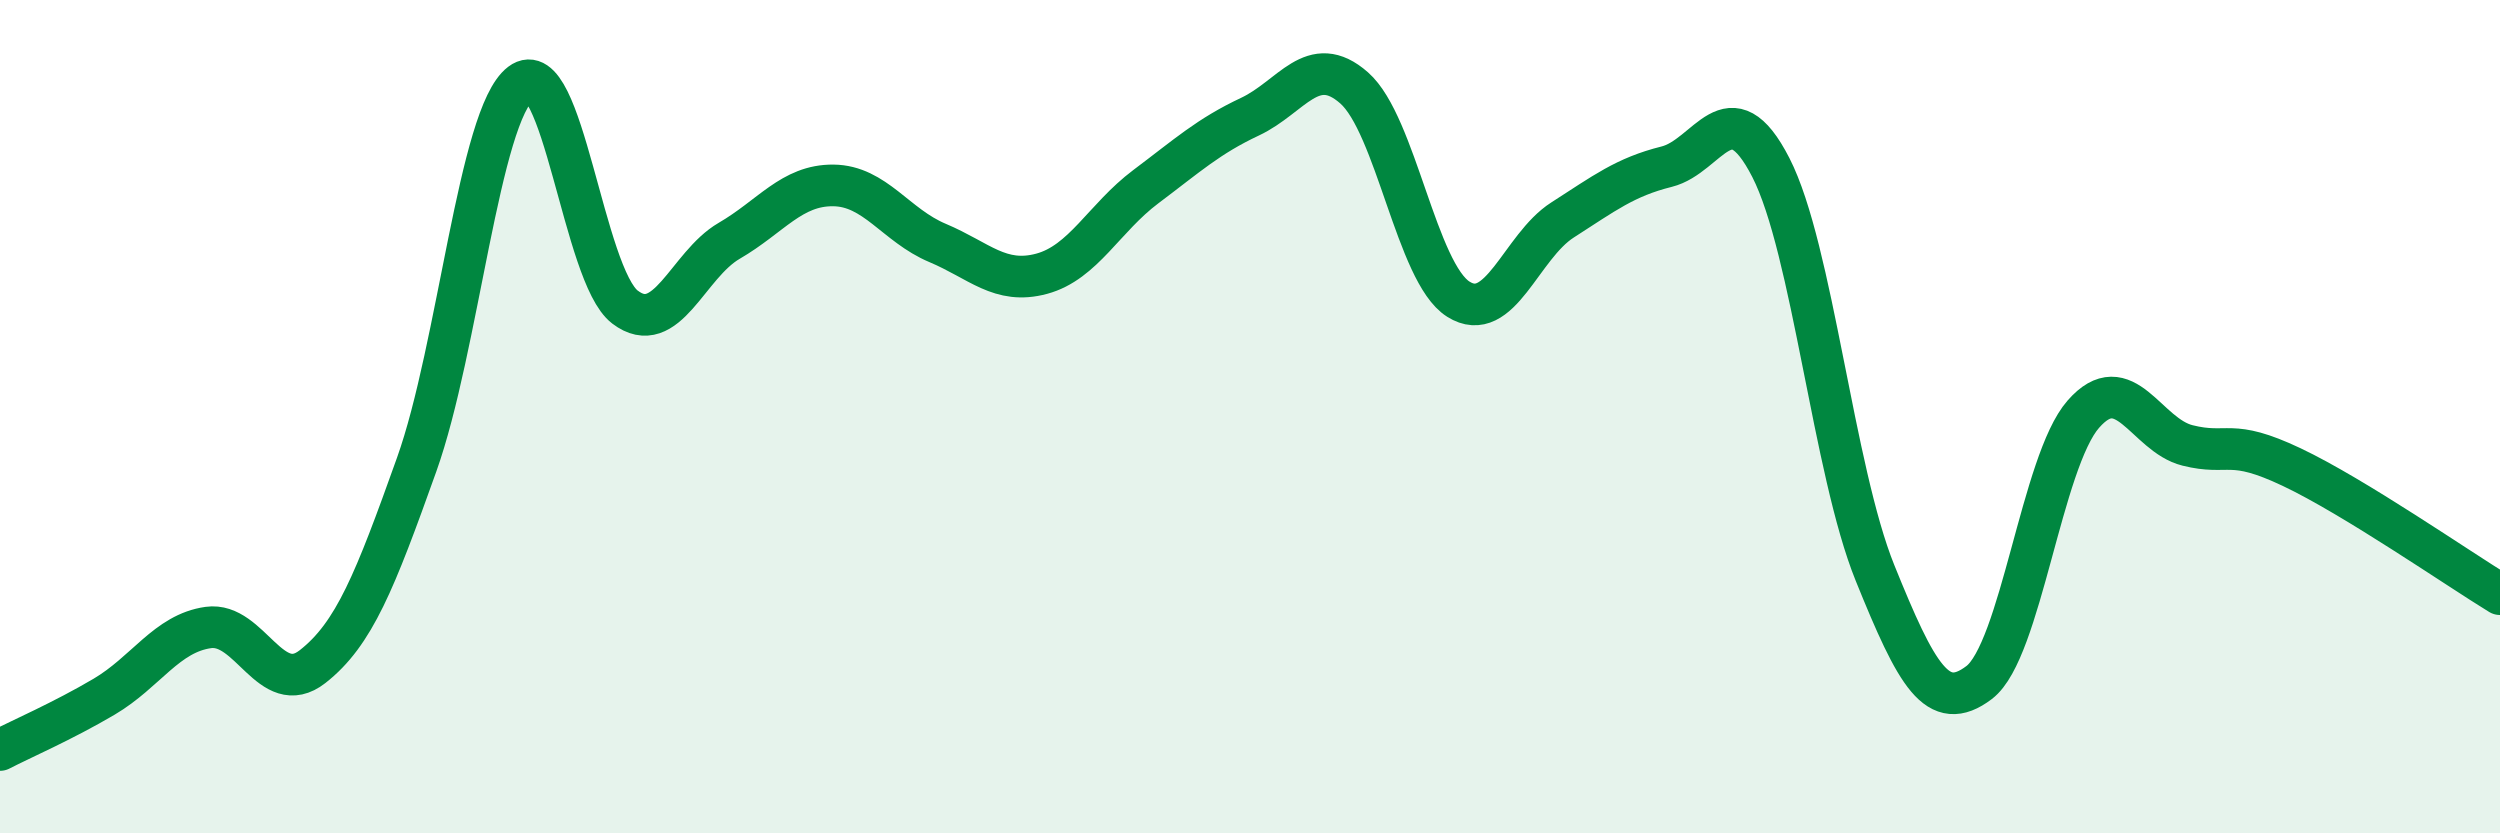
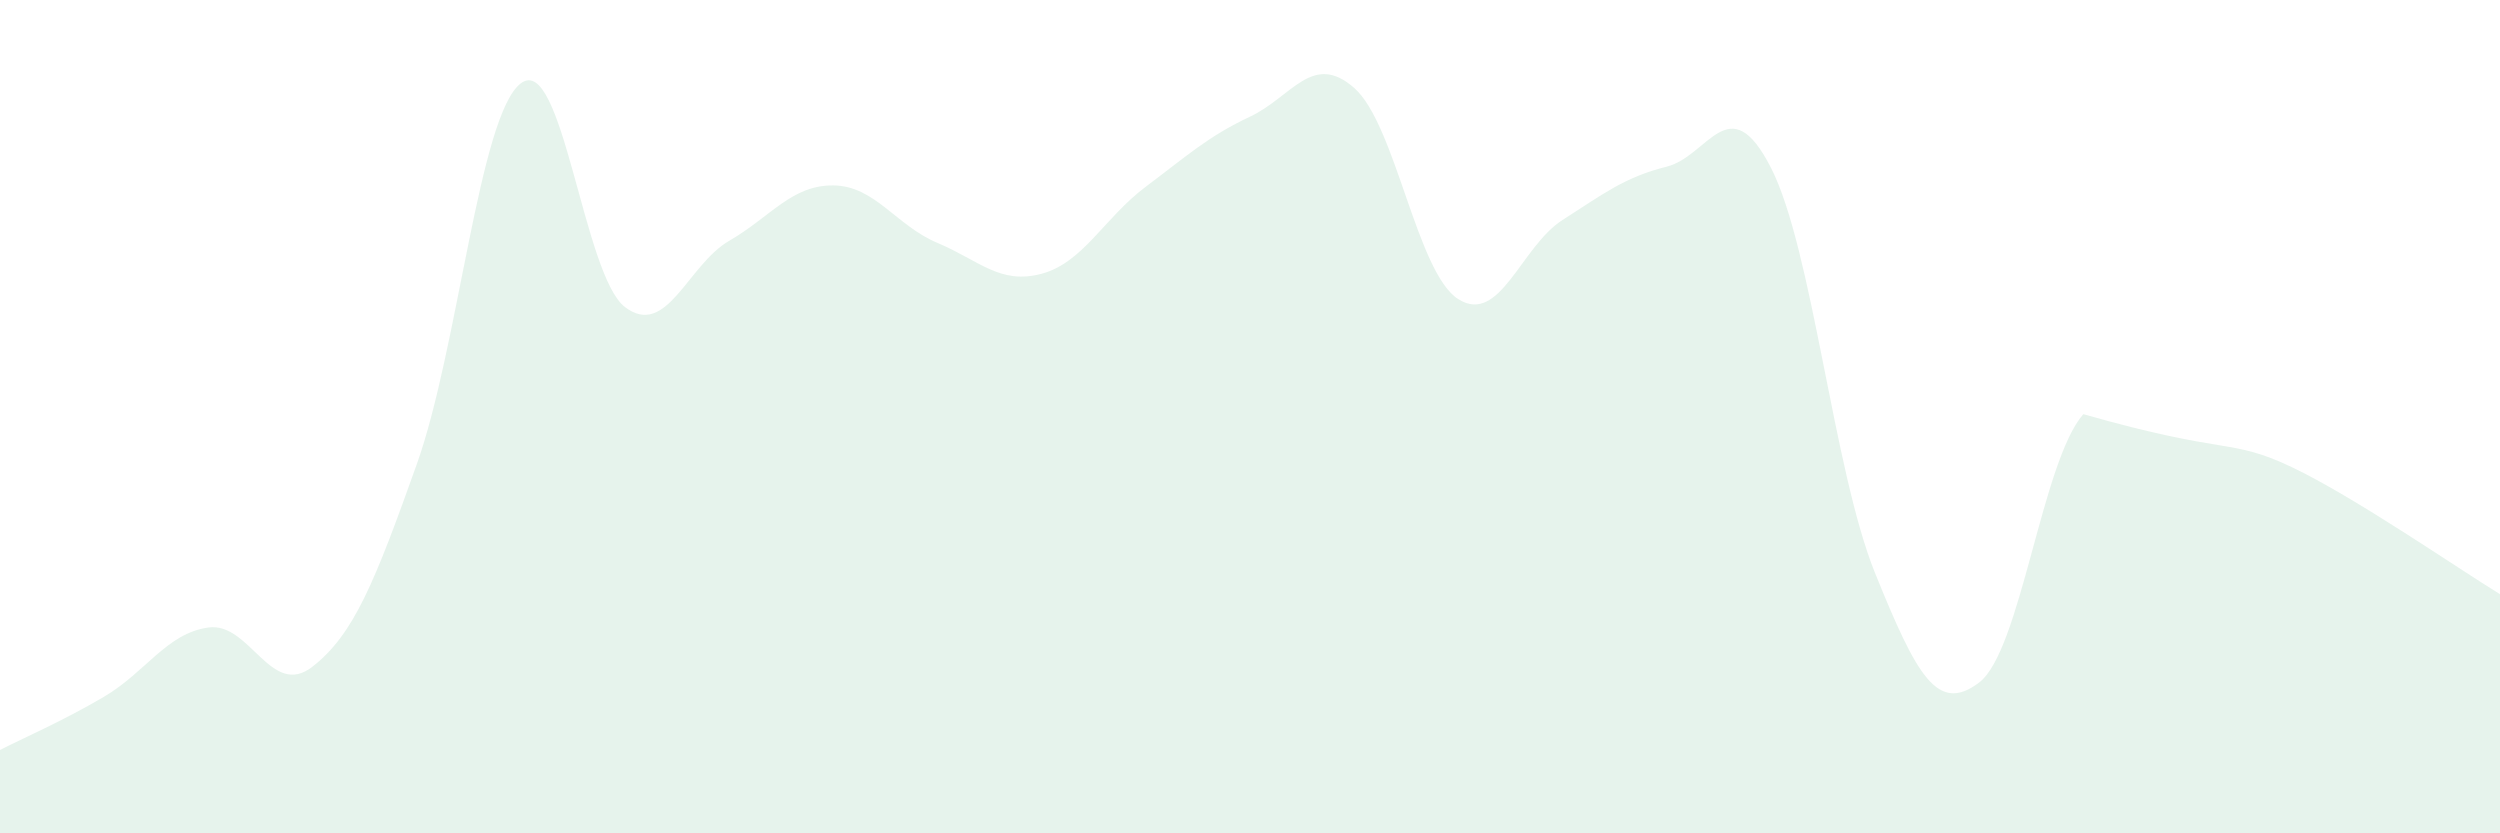
<svg xmlns="http://www.w3.org/2000/svg" width="60" height="20" viewBox="0 0 60 20">
-   <path d="M 0,18 C 0.5,17.74 1.5,17.31 2.5,16.72 C 3.5,16.13 4,15.2 5,15.06 C 6,14.92 6.5,16.78 7.5,16 C 8.5,15.22 9,13.95 10,11.15 C 11,8.35 11.5,2.76 12.5,2 C 13.5,1.24 14,6.61 15,7.37 C 16,8.13 16.5,6.36 17.5,5.78 C 18.5,5.2 19,4.44 20,4.45 C 21,4.46 21.5,5.41 22.5,5.83 C 23.5,6.25 24,6.84 25,6.57 C 26,6.3 26.5,5.23 27.5,4.48 C 28.5,3.73 29,3.27 30,2.8 C 31,2.33 31.5,1.23 32.5,2.11 C 33.5,2.99 34,6.55 35,7.18 C 36,7.81 36.5,5.92 37.5,5.28 C 38.5,4.64 39,4.25 40,4 C 41,3.75 41.5,2.07 42.5,4.02 C 43.5,5.97 44,11.28 45,13.75 C 46,16.22 46.5,17.14 47.5,16.38 C 48.5,15.62 49,11.08 50,9.94 C 51,8.8 51.5,10.44 52.5,10.69 C 53.5,10.94 53.5,10.5 55,11.21 C 56.5,11.92 59,13.65 60,14.26L60 20L0 20Z" fill="#008740" opacity="0.1" stroke-linecap="round" stroke-linejoin="round" />
-   <path d="M 0,18 C 0.5,17.74 1.5,17.31 2.5,16.72 C 3.5,16.13 4,15.2 5,15.06 C 6,14.92 6.5,16.78 7.5,16 C 8.5,15.22 9,13.95 10,11.15 C 11,8.35 11.5,2.76 12.5,2 C 13.5,1.24 14,6.61 15,7.37 C 16,8.13 16.5,6.36 17.5,5.78 C 18.5,5.2 19,4.44 20,4.45 C 21,4.46 21.5,5.41 22.5,5.83 C 23.5,6.25 24,6.84 25,6.57 C 26,6.3 26.5,5.23 27.5,4.48 C 28.5,3.73 29,3.27 30,2.8 C 31,2.33 31.5,1.23 32.5,2.11 C 33.5,2.99 34,6.55 35,7.18 C 36,7.81 36.5,5.92 37.5,5.28 C 38.5,4.64 39,4.25 40,4 C 41,3.75 41.5,2.07 42.5,4.02 C 43.5,5.97 44,11.28 45,13.75 C 46,16.22 46.5,17.14 47.5,16.38 C 48.5,15.62 49,11.08 50,9.94 C 51,8.8 51.5,10.44 52.5,10.69 C 53.5,10.94 53.5,10.5 55,11.21 C 56.5,11.92 59,13.65 60,14.26" stroke="#008740" stroke-width="1" fill="none" stroke-linecap="round" stroke-linejoin="round" />
+   <path d="M 0,18 C 0.5,17.74 1.5,17.31 2.5,16.72 C 3.5,16.13 4,15.2 5,15.06 C 6,14.92 6.5,16.78 7.5,16 C 8.5,15.22 9,13.95 10,11.15 C 11,8.35 11.5,2.76 12.5,2 C 13.5,1.24 14,6.61 15,7.37 C 16,8.13 16.5,6.36 17.5,5.78 C 18.5,5.2 19,4.44 20,4.45 C 21,4.46 21.5,5.41 22.5,5.83 C 23.5,6.25 24,6.84 25,6.57 C 26,6.3 26.5,5.23 27.5,4.48 C 28.5,3.73 29,3.27 30,2.8 C 31,2.33 31.5,1.23 32.5,2.11 C 33.5,2.99 34,6.55 35,7.18 C 36,7.81 36.5,5.92 37.5,5.28 C 38.5,4.64 39,4.25 40,4 C 41,3.75 41.5,2.07 42.5,4.02 C 43.5,5.97 44,11.28 45,13.75 C 46,16.22 46.5,17.14 47.5,16.38 C 48.5,15.62 49,11.08 50,9.94 C 53.5,10.94 53.5,10.5 55,11.21 C 56.5,11.92 59,13.65 60,14.26L60 20L0 20Z" fill="#008740" opacity="0.1" stroke-linecap="round" stroke-linejoin="round" />
</svg>